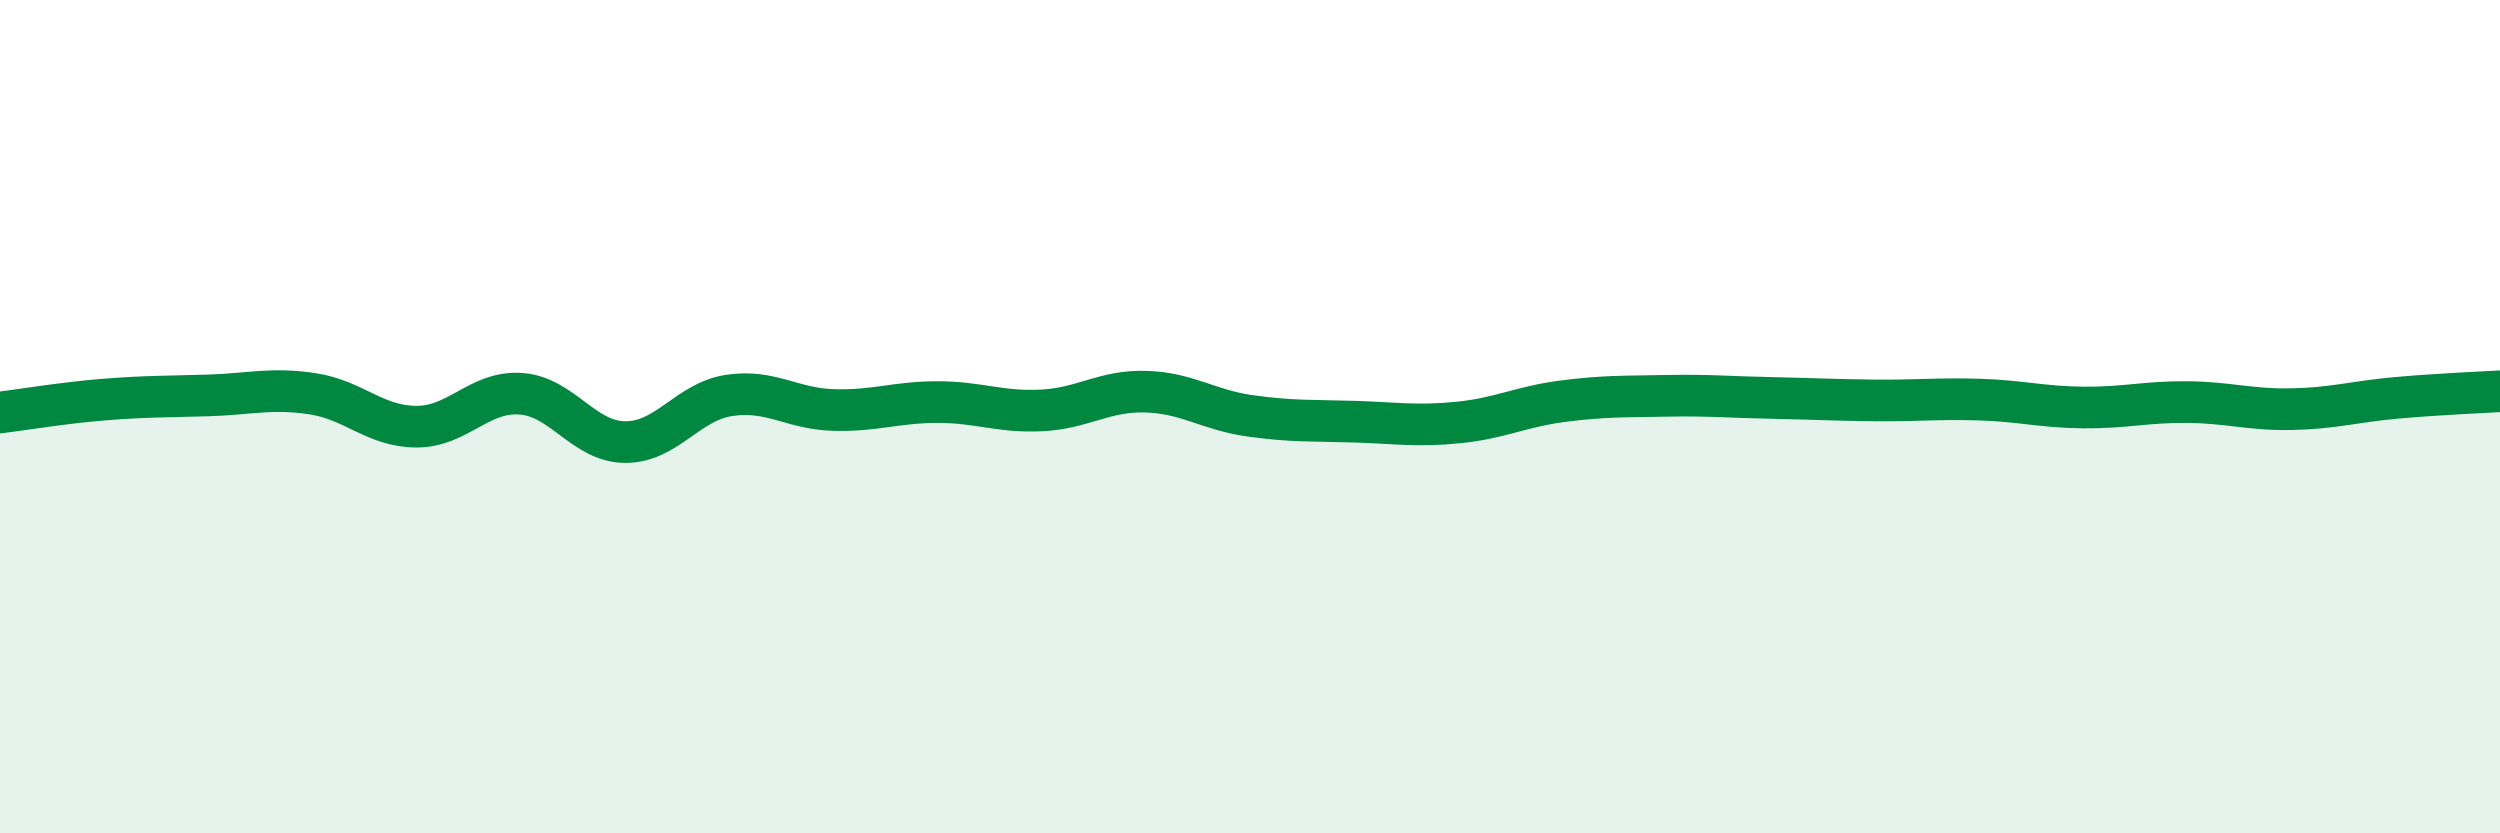
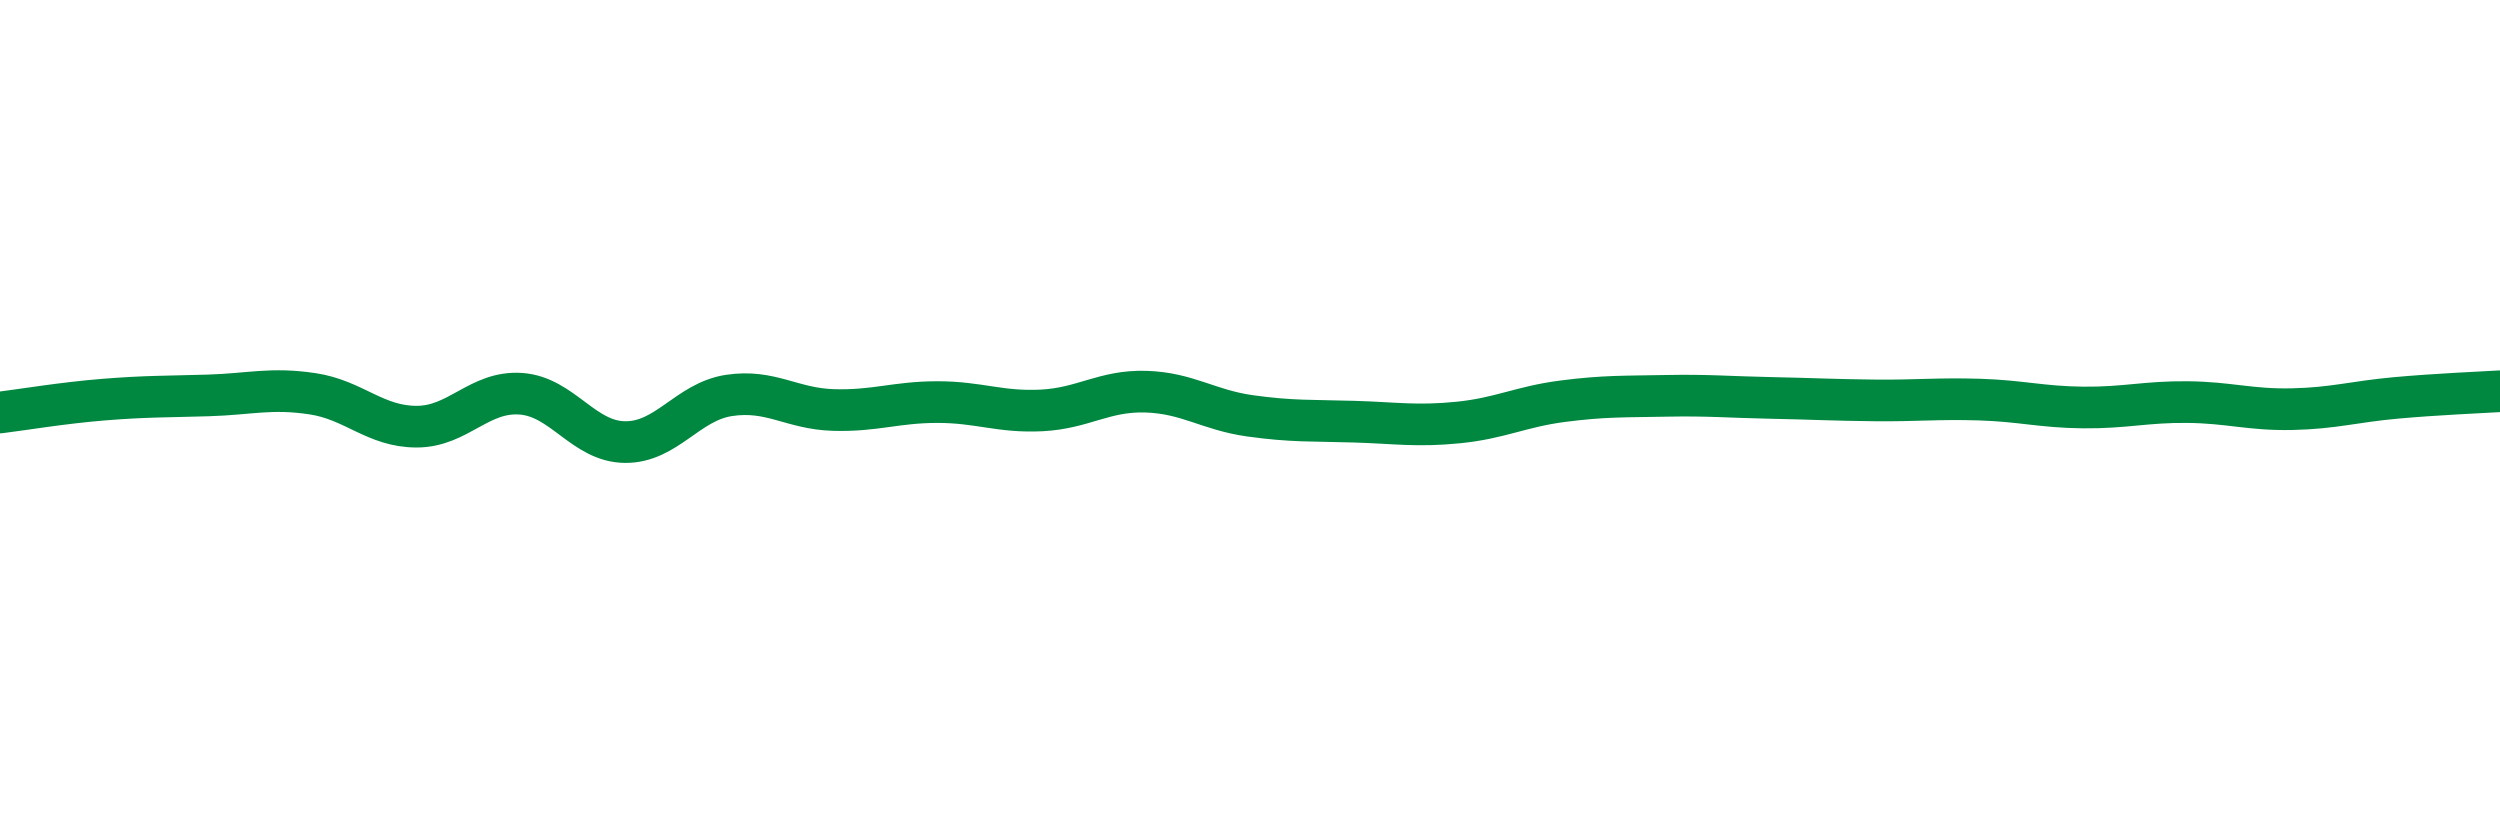
<svg xmlns="http://www.w3.org/2000/svg" width="60" height="20" viewBox="0 0 60 20">
-   <path d="M 0,9.9 C 0.5,9.84 1.5,9.67 2.5,9.59 C 3.5,9.51 4,9.52 5,9.49 C 6,9.46 6.5,9.3 7.5,9.45 C 8.5,9.6 9,10.24 10,10.24 C 11,10.24 11.5,9.38 12.5,9.45 C 13.5,9.52 14,10.6 15,10.61 C 16,10.62 16.5,9.64 17.5,9.49 C 18.5,9.34 19,9.81 20,9.84 C 21,9.87 21.5,9.65 22.5,9.65 C 23.5,9.65 24,9.9 25,9.85 C 26,9.8 26.5,9.37 27.5,9.4 C 28.5,9.43 29,9.84 30,9.98 C 31,10.12 31.5,10.09 32.5,10.12 C 33.5,10.15 34,10.24 35,10.14 C 36,10.04 36.5,9.76 37.5,9.63 C 38.5,9.5 39,9.52 40,9.5 C 41,9.48 41.5,9.53 42.5,9.55 C 43.5,9.57 44,9.6 45,9.61 C 46,9.62 46.5,9.56 47.5,9.59 C 48.5,9.62 49,9.77 50,9.78 C 51,9.79 51.5,9.64 52.5,9.65 C 53.5,9.66 54,9.84 55,9.82 C 56,9.8 56.5,9.64 57.5,9.55 C 58.5,9.46 59.5,9.42 60,9.39L60 20L0 20Z" fill="#008740" opacity="0.1" stroke-linecap="round" stroke-linejoin="round" />
  <path d="M 0,9.9 C 0.5,9.84 1.5,9.67 2.5,9.59 C 3.5,9.51 4,9.52 5,9.49 C 6,9.46 6.5,9.3 7.5,9.45 C 8.5,9.6 9,10.24 10,10.24 C 11,10.24 11.5,9.38 12.5,9.45 C 13.5,9.52 14,10.6 15,10.61 C 16,10.62 16.5,9.64 17.5,9.49 C 18.5,9.34 19,9.81 20,9.84 C 21,9.87 21.5,9.65 22.5,9.65 C 23.5,9.65 24,9.9 25,9.85 C 26,9.8 26.5,9.37 27.5,9.4 C 28.5,9.43 29,9.84 30,9.98 C 31,10.12 31.5,10.09 32.5,10.12 C 33.5,10.15 34,10.24 35,10.14 C 36,10.04 36.5,9.76 37.5,9.63 C 38.5,9.5 39,9.52 40,9.5 C 41,9.48 41.5,9.53 42.5,9.55 C 43.5,9.57 44,9.6 45,9.61 C 46,9.62 46.5,9.56 47.5,9.59 C 48.5,9.62 49,9.77 50,9.78 C 51,9.79 51.5,9.64 52.5,9.65 C 53.5,9.66 54,9.84 55,9.82 C 56,9.8 56.5,9.64 57.5,9.55 C 58.5,9.46 59.5,9.42 60,9.39" stroke="#008740" stroke-width="1" fill="none" stroke-linecap="round" stroke-linejoin="round" />
</svg>